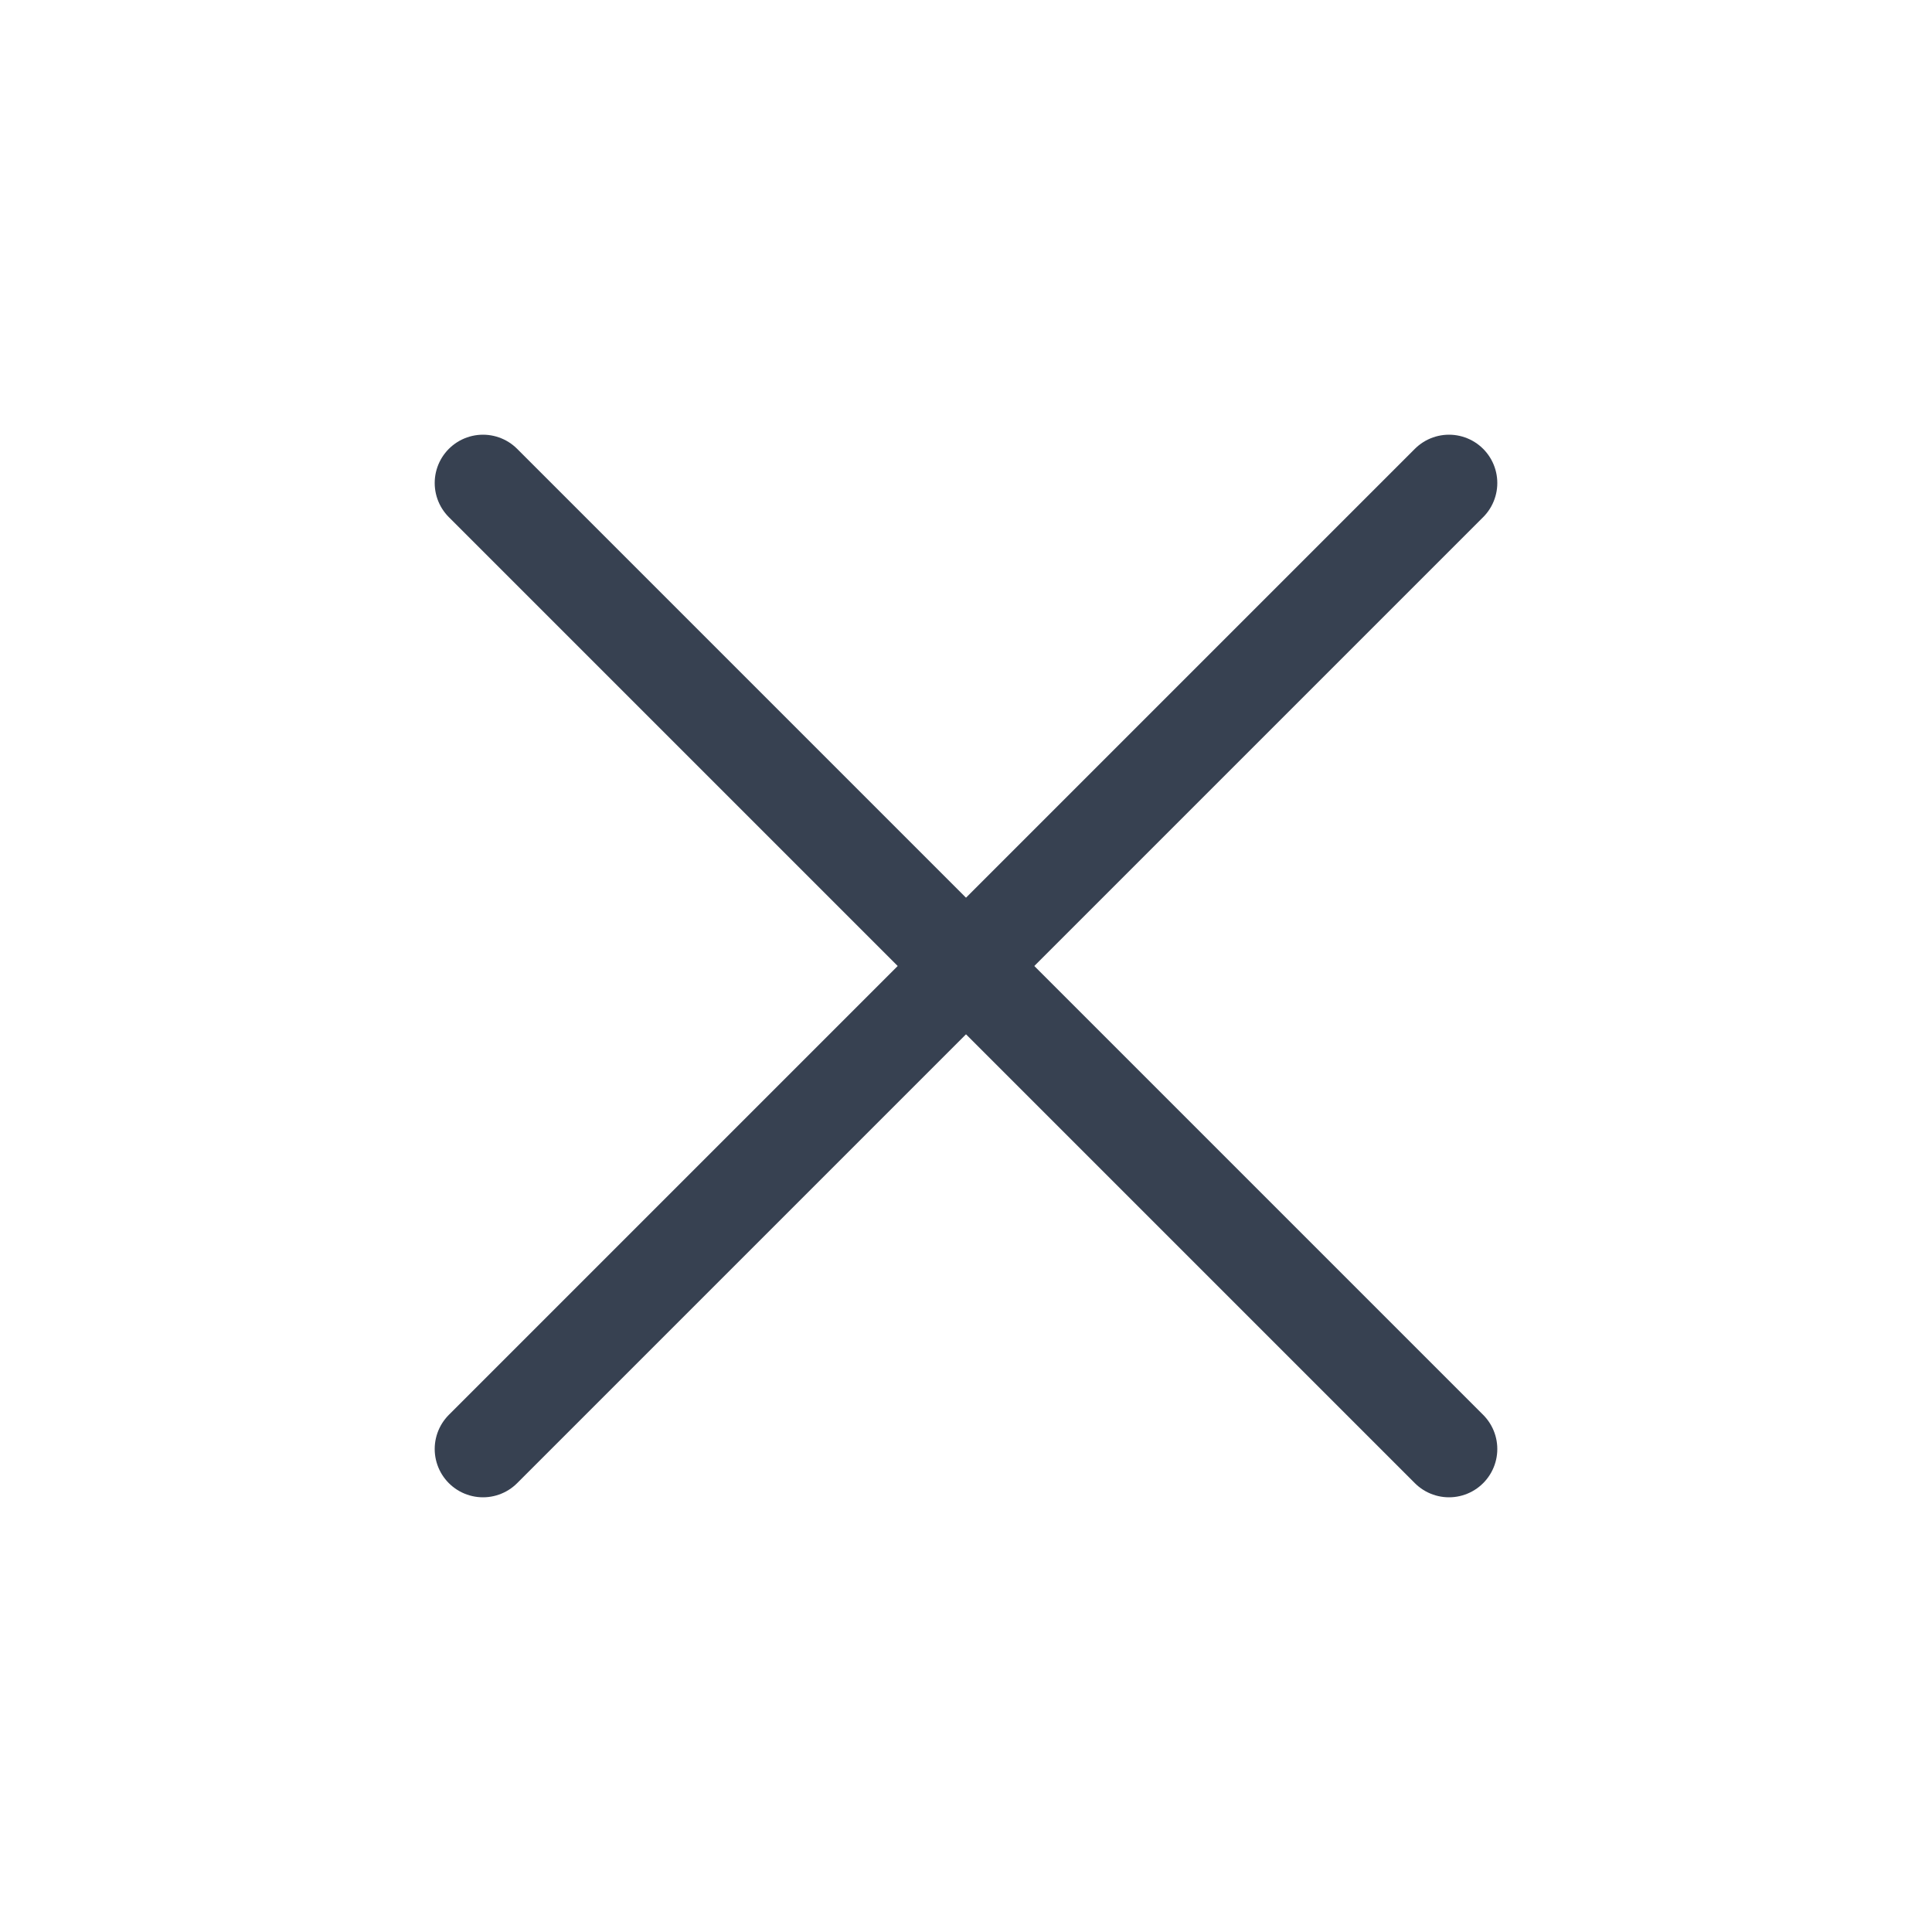
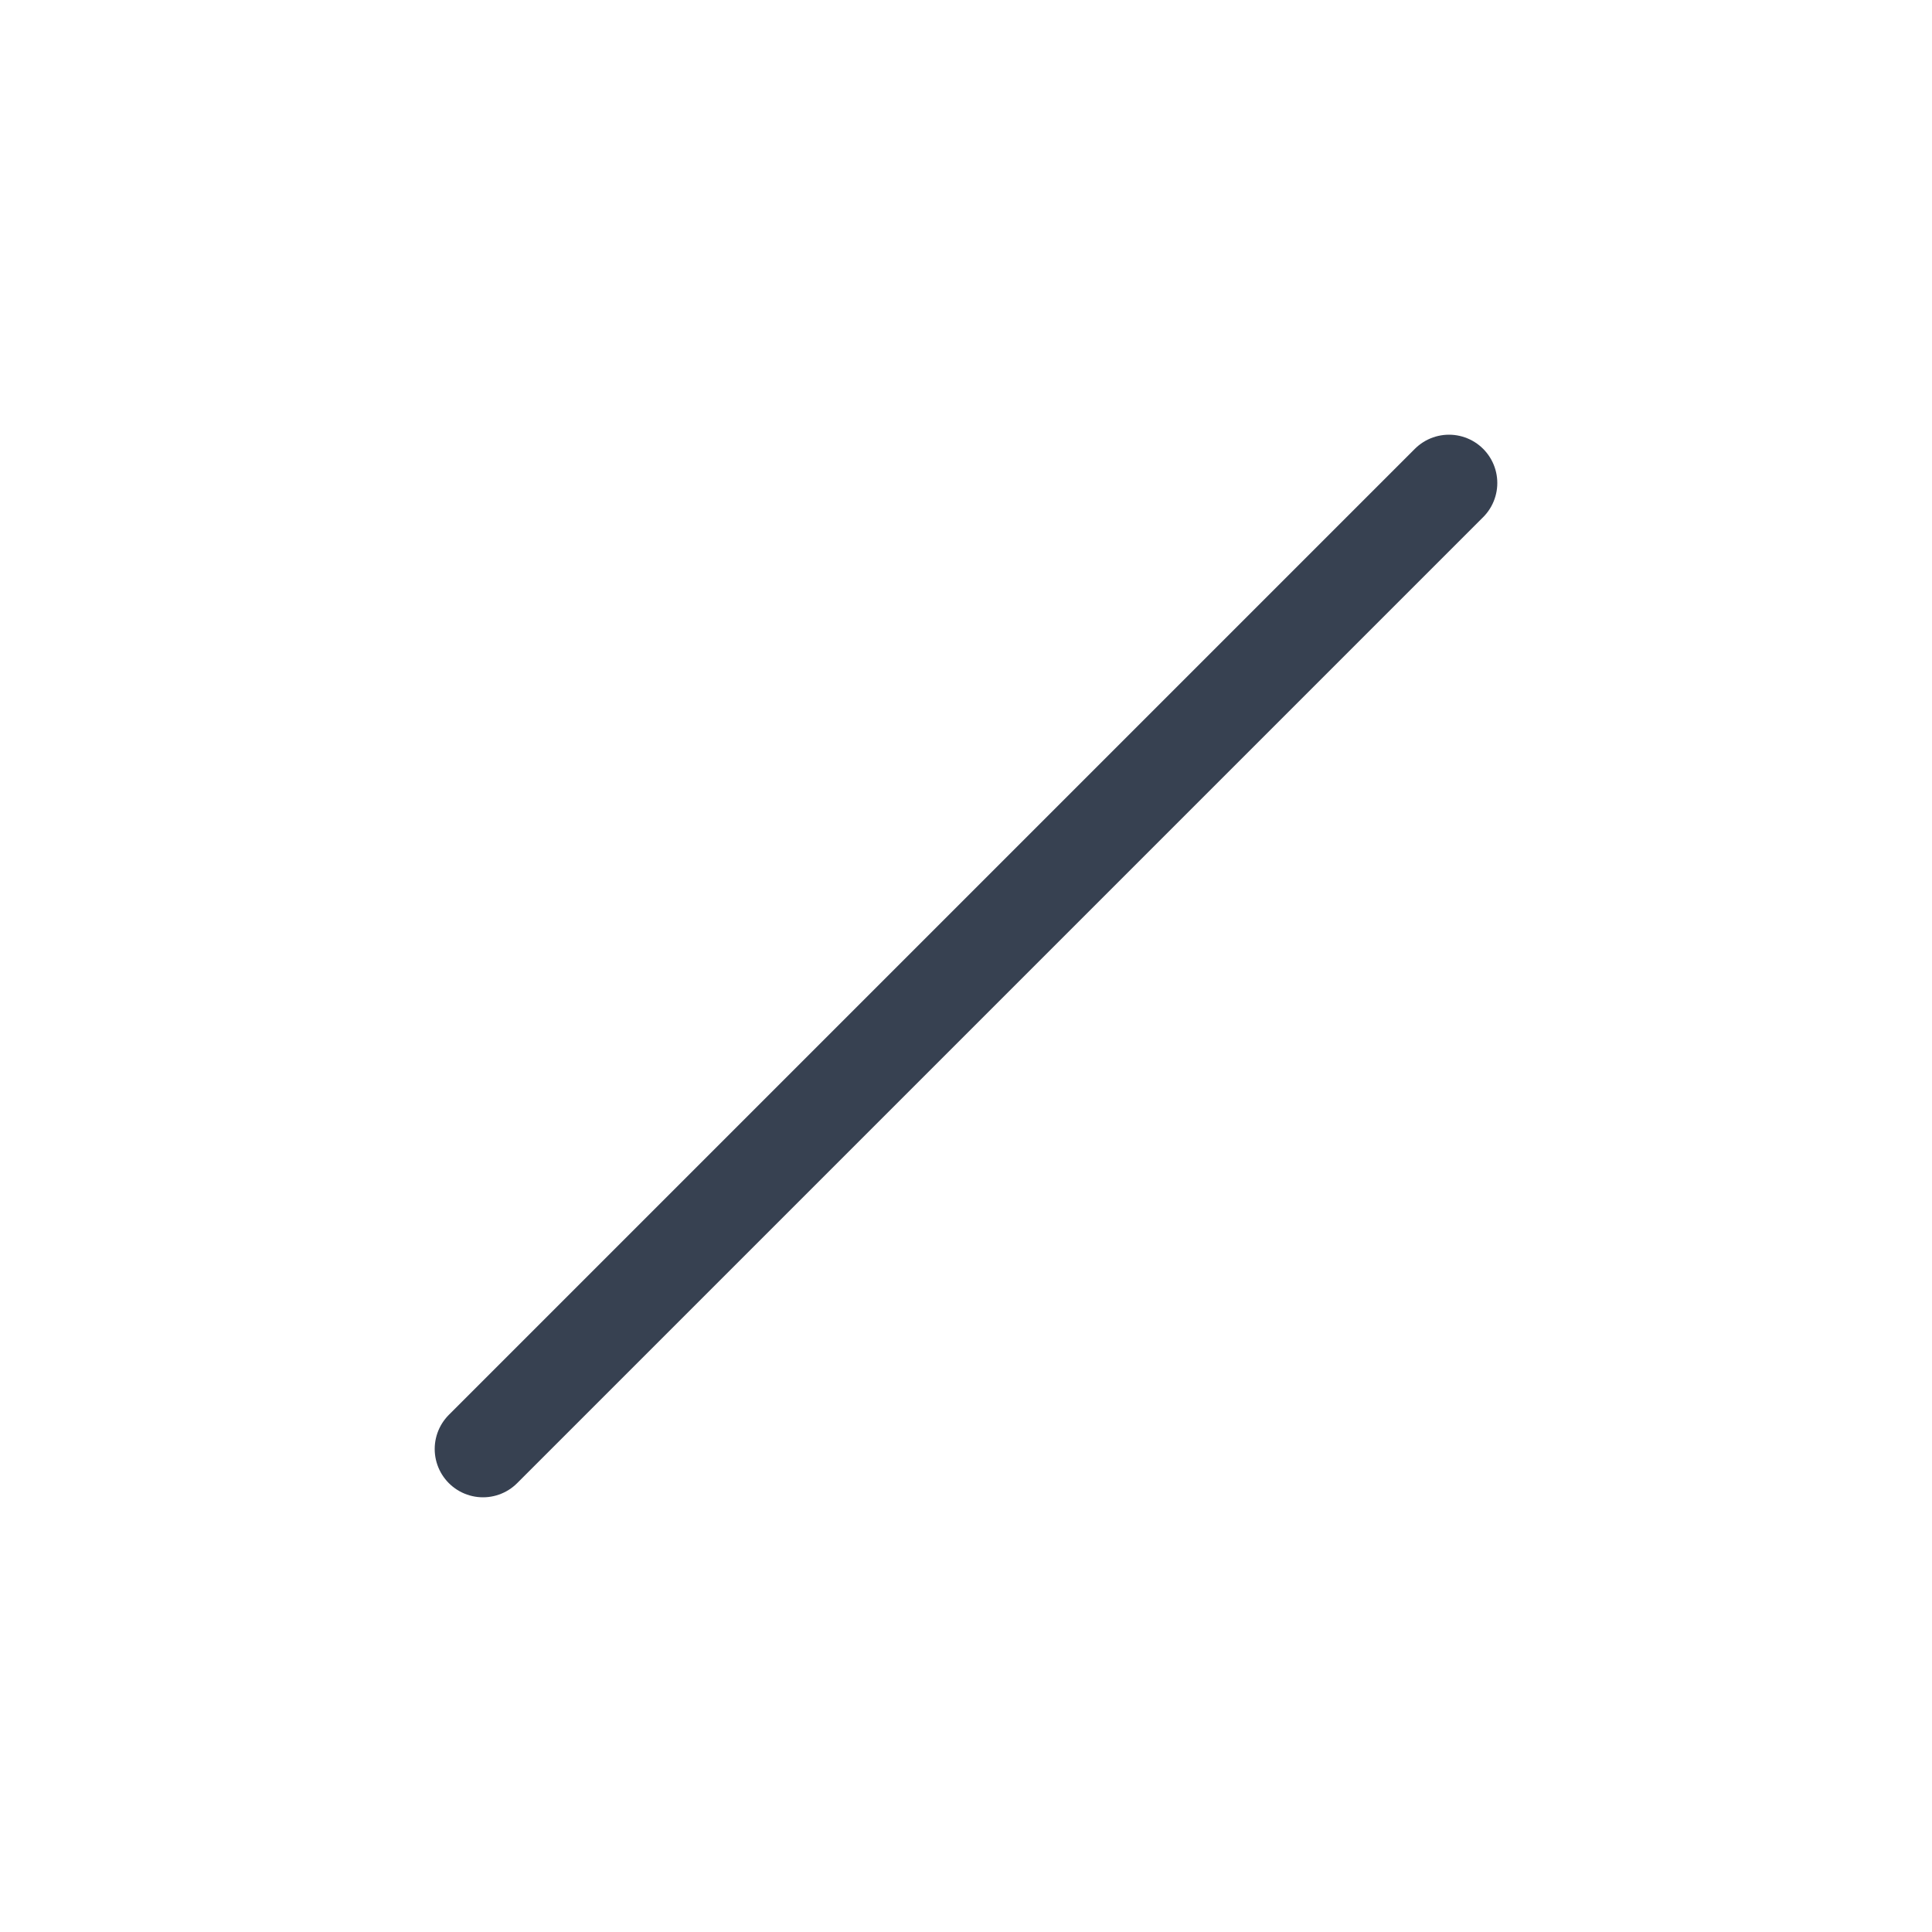
<svg xmlns="http://www.w3.org/2000/svg" width="40" height="40" viewBox="0 0 40 40" fill="none">
  <g clip-path="url(#clip0_4522_129229)">
    <path d="M30 10L10 30" stroke="#374151" stroke-width="2" stroke-linecap="round" stroke-linejoin="round" />
-     <path d="M10 10L30 30" stroke="#374151" stroke-width="2" stroke-linecap="round" stroke-linejoin="round" />
  </g>
  <defs>
    <clipPath id="clip0_4522_129229">
      <rect width="40" height="40" fill="white" />
    </clipPath>
  </defs>
</svg>